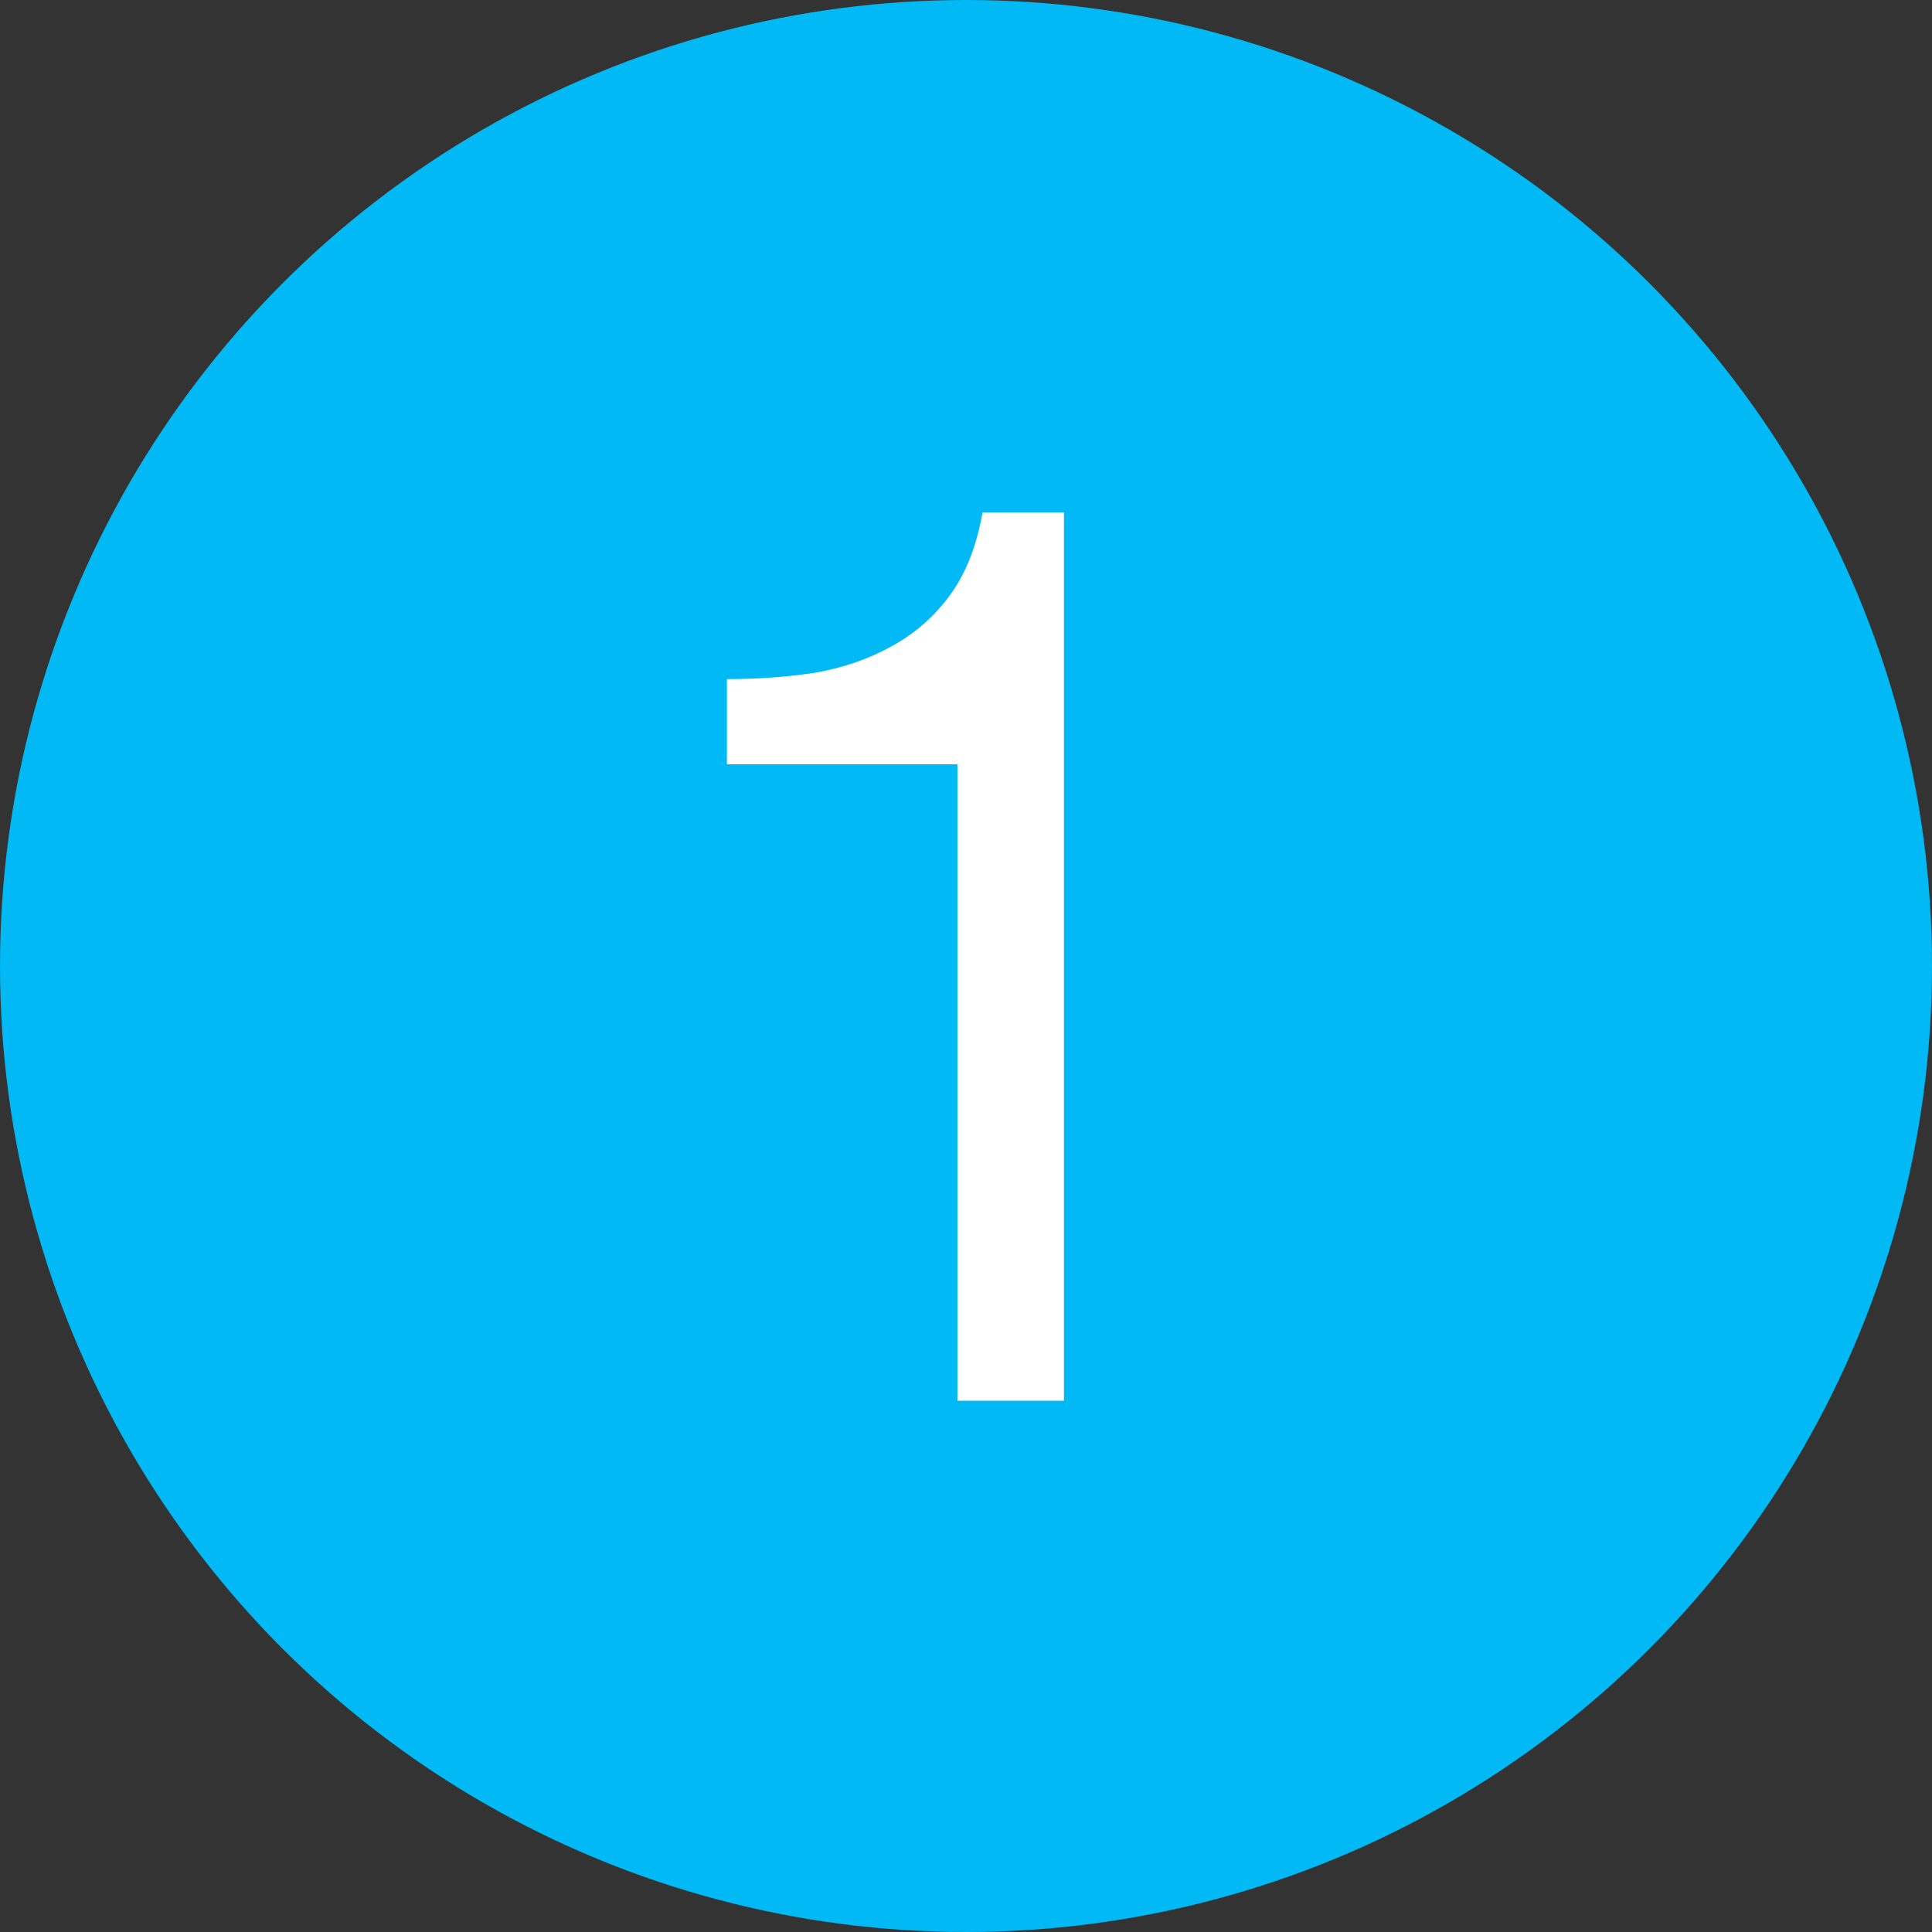
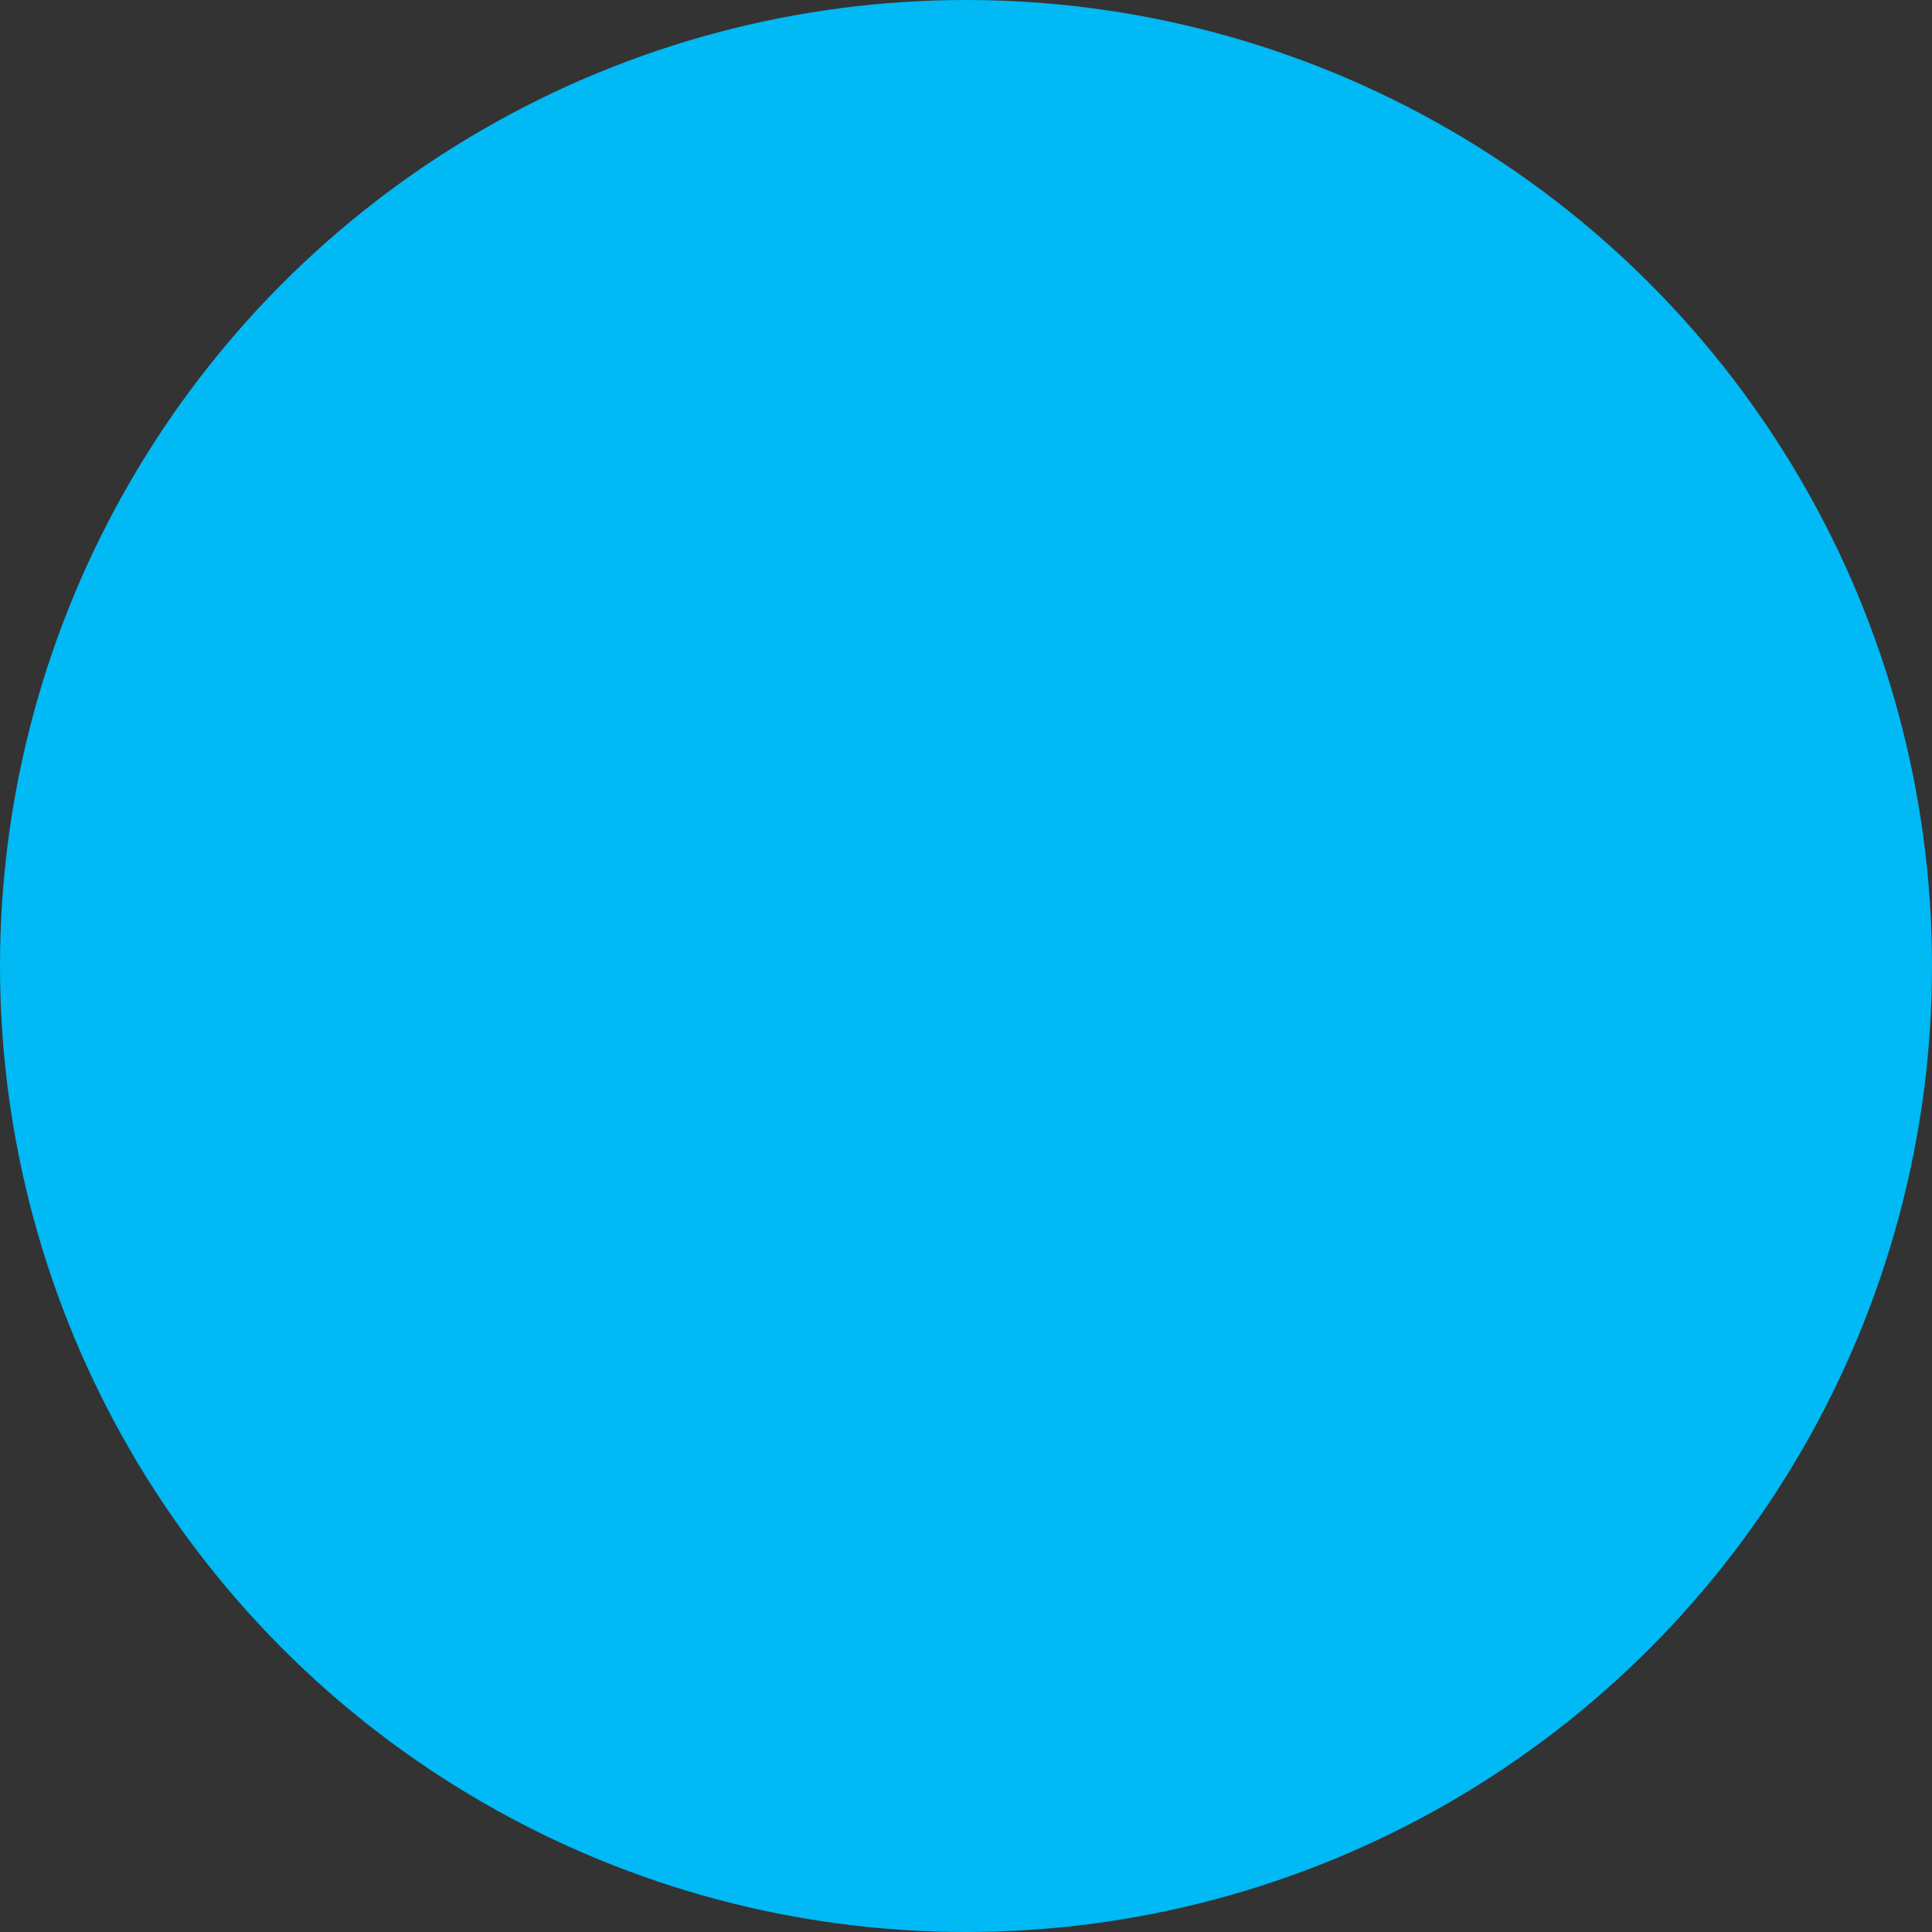
<svg xmlns="http://www.w3.org/2000/svg" width="20" height="20" viewBox="0 0 20 20" fill="none">
  <rect x="0" y="0" width="20" height="20" fill="#333333" stroke="none" />
  <circle cx="10" cy="10" r="10" fill="#00B9F5" />
-   <path d="M11.014 14.5V5.305H10.171C10.11 5.651 9.998 5.937 9.834 6.161C9.669 6.386 9.466 6.563 9.224 6.693C8.991 6.823 8.727 6.913 8.433 6.965C8.139 7.009 7.836 7.03 7.525 7.03V7.912H9.911V14.5H11.014Z" fill="white" />
</svg>